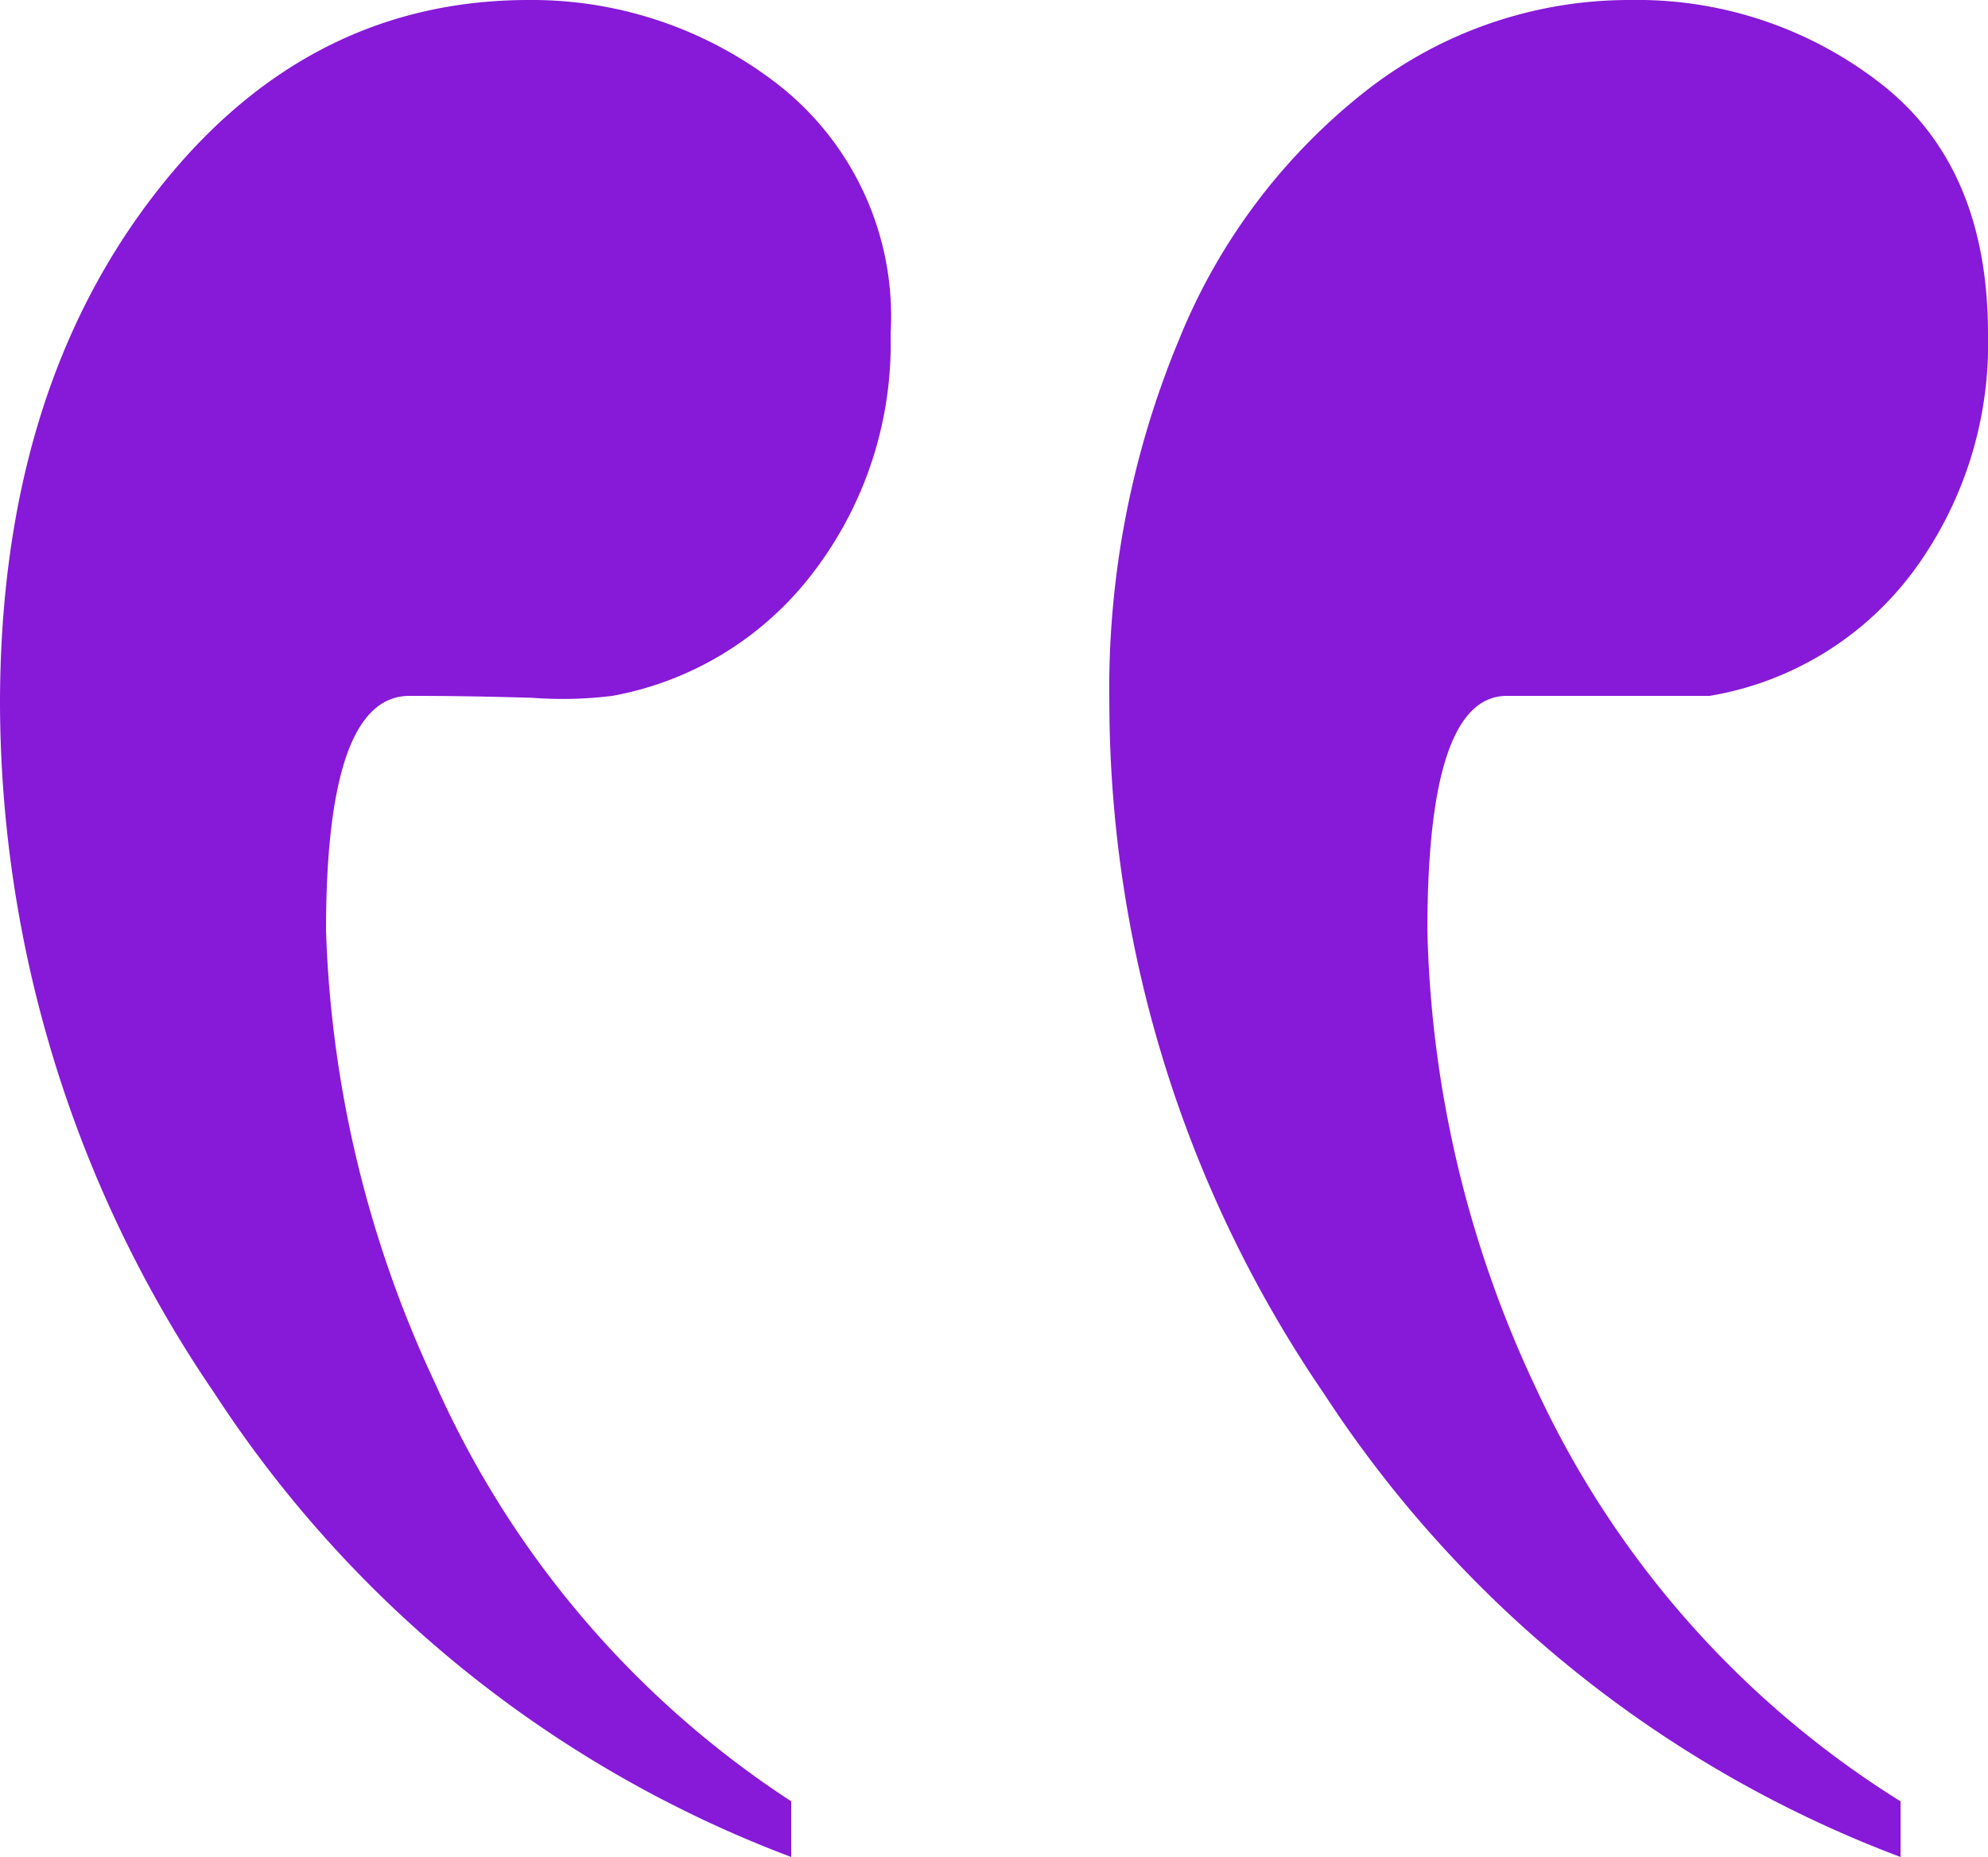
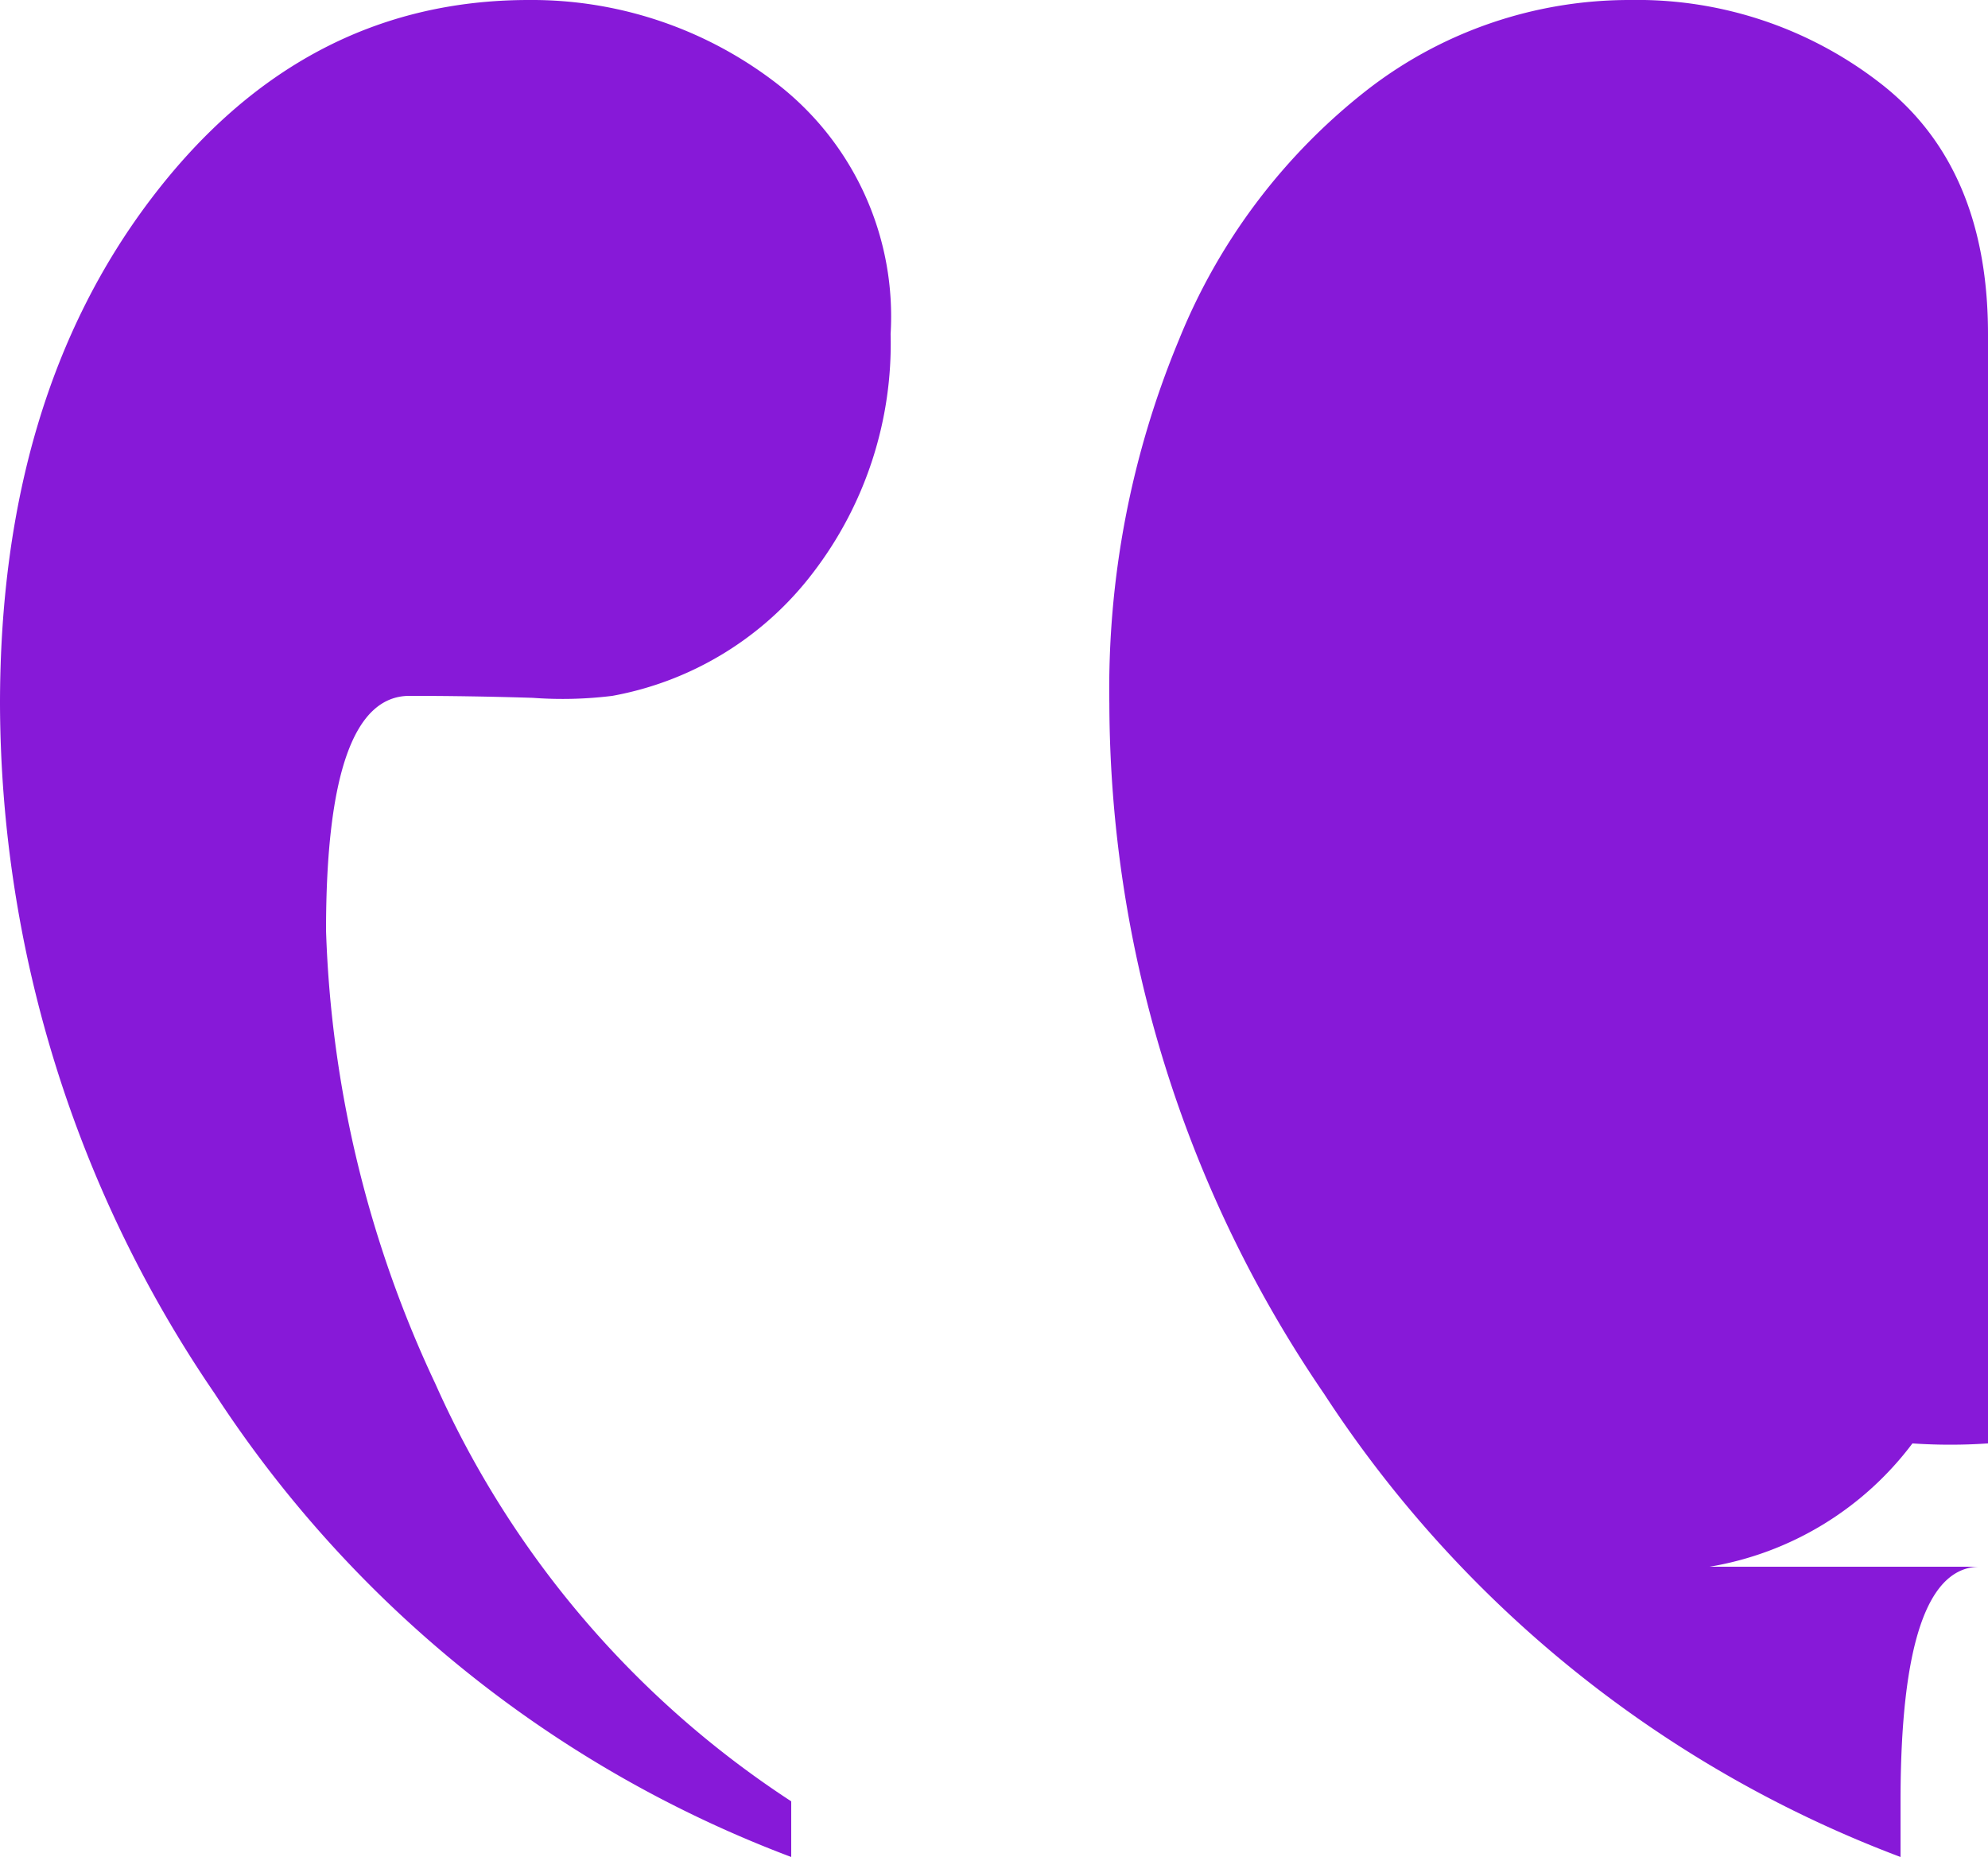
<svg xmlns="http://www.w3.org/2000/svg" width="54.347" height="50.76" viewBox="0 0 54.347 50.76">
-   <path id="Path_13237" data-name="Path 13237" d="M2.391,0V1.522a26.279,26.279,0,0,1,9.946,11.25,30.867,30.867,0,0,1,2.989,12.554q0,6.413-2.174,6.413H7.609a8.733,8.733,0,0,0-5.543,3.37A10.465,10.465,0,0,0,0,41.63Q0,46.2,2.935,48.478A10.834,10.834,0,0,0,9.783,50.76a11.688,11.688,0,0,0,7.174-2.446,16.505,16.505,0,0,0,5.163-6.848,24.841,24.841,0,0,0,1.9-9.946,33.551,33.551,0,0,0-5.87-18.859A32.449,32.449,0,0,0,2.391,0ZM32.717,0V1.522a26.47,26.47,0,0,1,9.728,11.413,31.389,31.389,0,0,1,2.989,12.391q0,6.413-2.283,6.413-1.63,0-3.37-.054a11.038,11.038,0,0,0-2.174.054,8.894,8.894,0,0,0-5.489,3.37A10.285,10.285,0,0,0,30,41.63a8.044,8.044,0,0,0,3.043,6.793,10.959,10.959,0,0,0,6.848,2.337q6.2,0,10.326-5.435t4.13-13.8a33.551,33.551,0,0,0-5.87-18.859A32.449,32.449,0,0,0,32.717,0Z" transform="translate(54.347 50.76) rotate(180)" fill="#7a00d4" opacity="0.9" />
+   <path id="Path_13237" data-name="Path 13237" d="M2.391,0V1.522q0,6.413-2.174,6.413H7.609a8.733,8.733,0,0,0-5.543,3.37A10.465,10.465,0,0,0,0,41.63Q0,46.2,2.935,48.478A10.834,10.834,0,0,0,9.783,50.76a11.688,11.688,0,0,0,7.174-2.446,16.505,16.505,0,0,0,5.163-6.848,24.841,24.841,0,0,0,1.9-9.946,33.551,33.551,0,0,0-5.87-18.859A32.449,32.449,0,0,0,2.391,0ZM32.717,0V1.522a26.47,26.47,0,0,1,9.728,11.413,31.389,31.389,0,0,1,2.989,12.391q0,6.413-2.283,6.413-1.63,0-3.37-.054a11.038,11.038,0,0,0-2.174.054,8.894,8.894,0,0,0-5.489,3.37A10.285,10.285,0,0,0,30,41.63a8.044,8.044,0,0,0,3.043,6.793,10.959,10.959,0,0,0,6.848,2.337q6.2,0,10.326-5.435t4.13-13.8a33.551,33.551,0,0,0-5.87-18.859A32.449,32.449,0,0,0,32.717,0Z" transform="translate(54.347 50.76) rotate(180)" fill="#7a00d4" opacity="0.9" />
</svg>